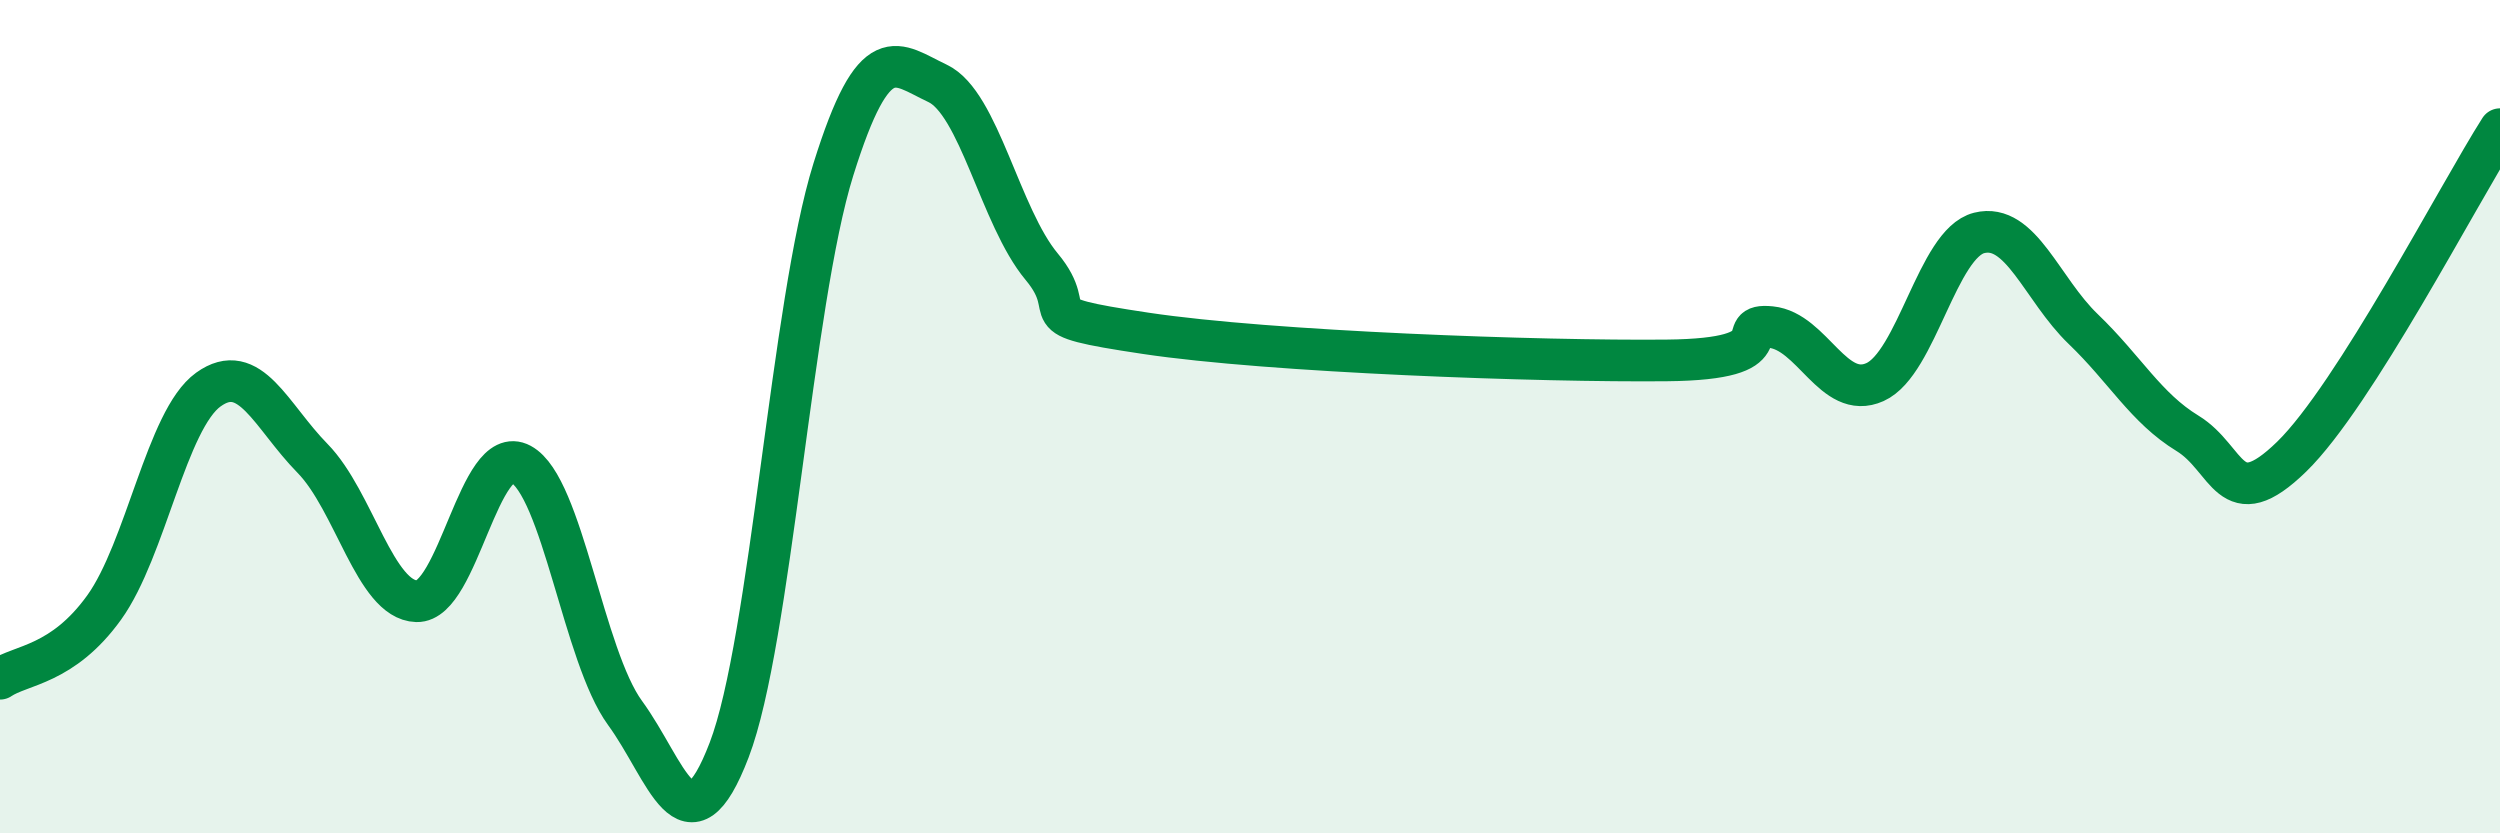
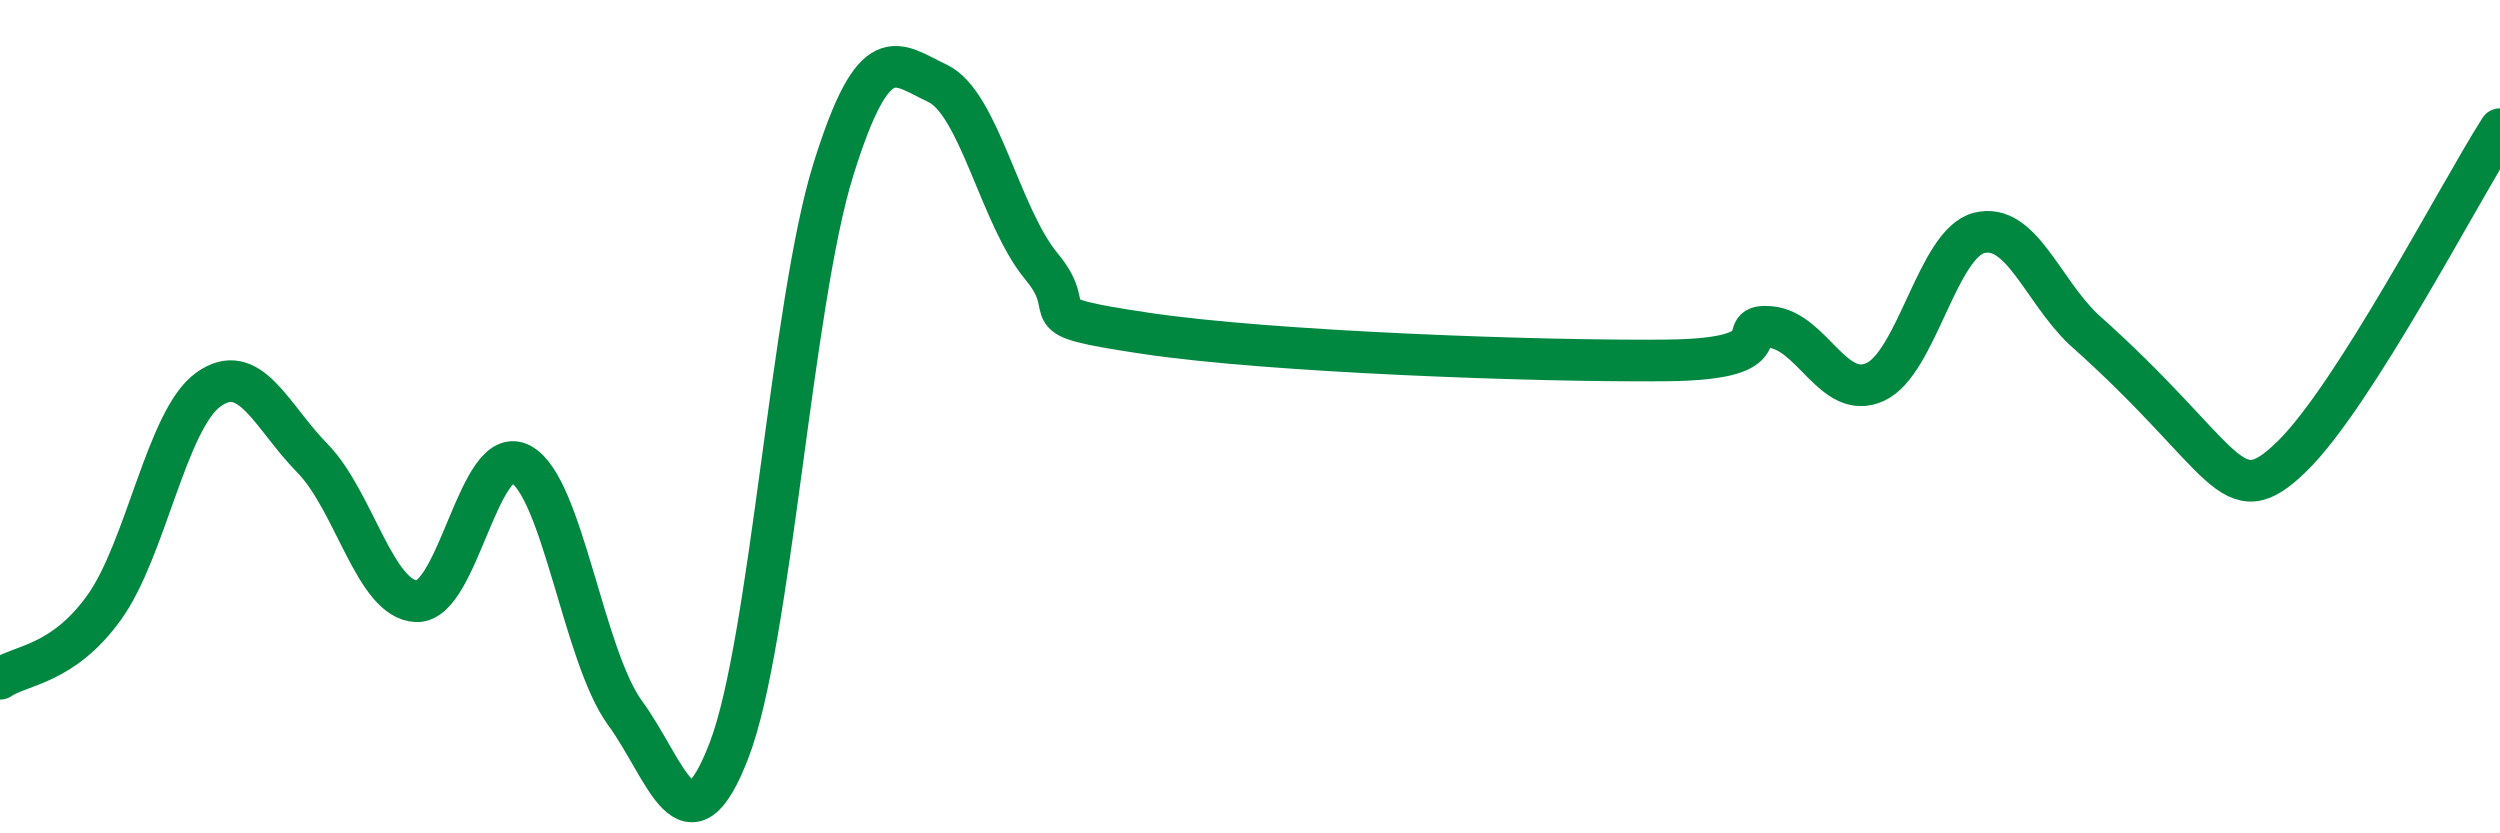
<svg xmlns="http://www.w3.org/2000/svg" width="60" height="20" viewBox="0 0 60 20">
-   <path d="M 0,16.29 C 0.5,15.95 1.5,15.97 2.5,14.58 C 3.5,13.19 4,10.07 5,9.35 C 6,8.63 6.5,9.98 7.5,11 C 8.5,12.02 9,14.4 10,14.43 C 11,14.46 11.5,10.6 12.5,11.14 C 13.5,11.68 14,15.74 15,17.11 C 16,18.48 16.5,20.61 17.5,18 C 18.5,15.39 19,7.27 20,4.07 C 21,0.87 21.5,1.53 22.5,2 C 23.5,2.47 24,5.2 25,6.4 C 26,7.6 24.5,7.55 27.5,8 C 30.5,8.45 37,8.68 40,8.65 C 43,8.62 41.5,7.75 42.5,7.85 C 43.5,7.95 44,9.62 45,9.17 C 46,8.72 46.5,5.84 47.5,5.59 C 48.5,5.34 49,6.94 50,7.9 C 51,8.86 51.5,9.79 52.5,10.4 C 53.5,11.01 53.5,12.42 55,10.96 C 56.5,9.5 59,4.67 60,3.1L60 20L0 20Z" fill="#008740" opacity="0.1" stroke-linecap="round" stroke-linejoin="round" />
-   <path d="M 0,16.29 C 0.5,15.95 1.5,15.97 2.5,14.58 C 3.5,13.19 4,10.07 5,9.35 C 6,8.63 6.5,9.98 7.5,11 C 8.5,12.02 9,14.4 10,14.43 C 11,14.46 11.5,10.6 12.5,11.14 C 13.5,11.68 14,15.74 15,17.11 C 16,18.48 16.5,20.61 17.5,18 C 18.5,15.39 19,7.27 20,4.07 C 21,0.87 21.5,1.53 22.5,2 C 23.5,2.47 24,5.2 25,6.4 C 26,7.6 24.5,7.55 27.5,8 C 30.5,8.45 37,8.68 40,8.65 C 43,8.62 41.5,7.75 42.5,7.85 C 43.5,7.95 44,9.62 45,9.17 C 46,8.72 46.5,5.84 47.5,5.59 C 48.5,5.34 49,6.94 50,7.9 C 51,8.86 51.5,9.79 52.5,10.4 C 53.5,11.01 53.5,12.42 55,10.96 C 56.5,9.5 59,4.67 60,3.1" stroke="#008740" stroke-width="1" fill="none" stroke-linecap="round" stroke-linejoin="round" />
+   <path d="M 0,16.29 C 0.5,15.95 1.5,15.97 2.5,14.58 C 3.5,13.19 4,10.07 5,9.35 C 6,8.63 6.5,9.98 7.5,11 C 8.5,12.02 9,14.4 10,14.43 C 11,14.46 11.5,10.6 12.5,11.14 C 13.5,11.68 14,15.74 15,17.11 C 16,18.48 16.5,20.61 17.5,18 C 18.5,15.39 19,7.27 20,4.07 C 21,0.87 21.5,1.53 22.5,2 C 23.5,2.47 24,5.2 25,6.4 C 26,7.6 24.5,7.55 27.5,8 C 30.5,8.45 37,8.68 40,8.65 C 43,8.62 41.5,7.75 42.5,7.85 C 43.5,7.95 44,9.62 45,9.17 C 46,8.72 46.5,5.84 47.5,5.59 C 48.5,5.34 49,6.94 50,7.9 C 53.5,11.01 53.5,12.42 55,10.96 C 56.5,9.5 59,4.67 60,3.1" stroke="#008740" stroke-width="1" fill="none" stroke-linecap="round" stroke-linejoin="round" />
</svg>